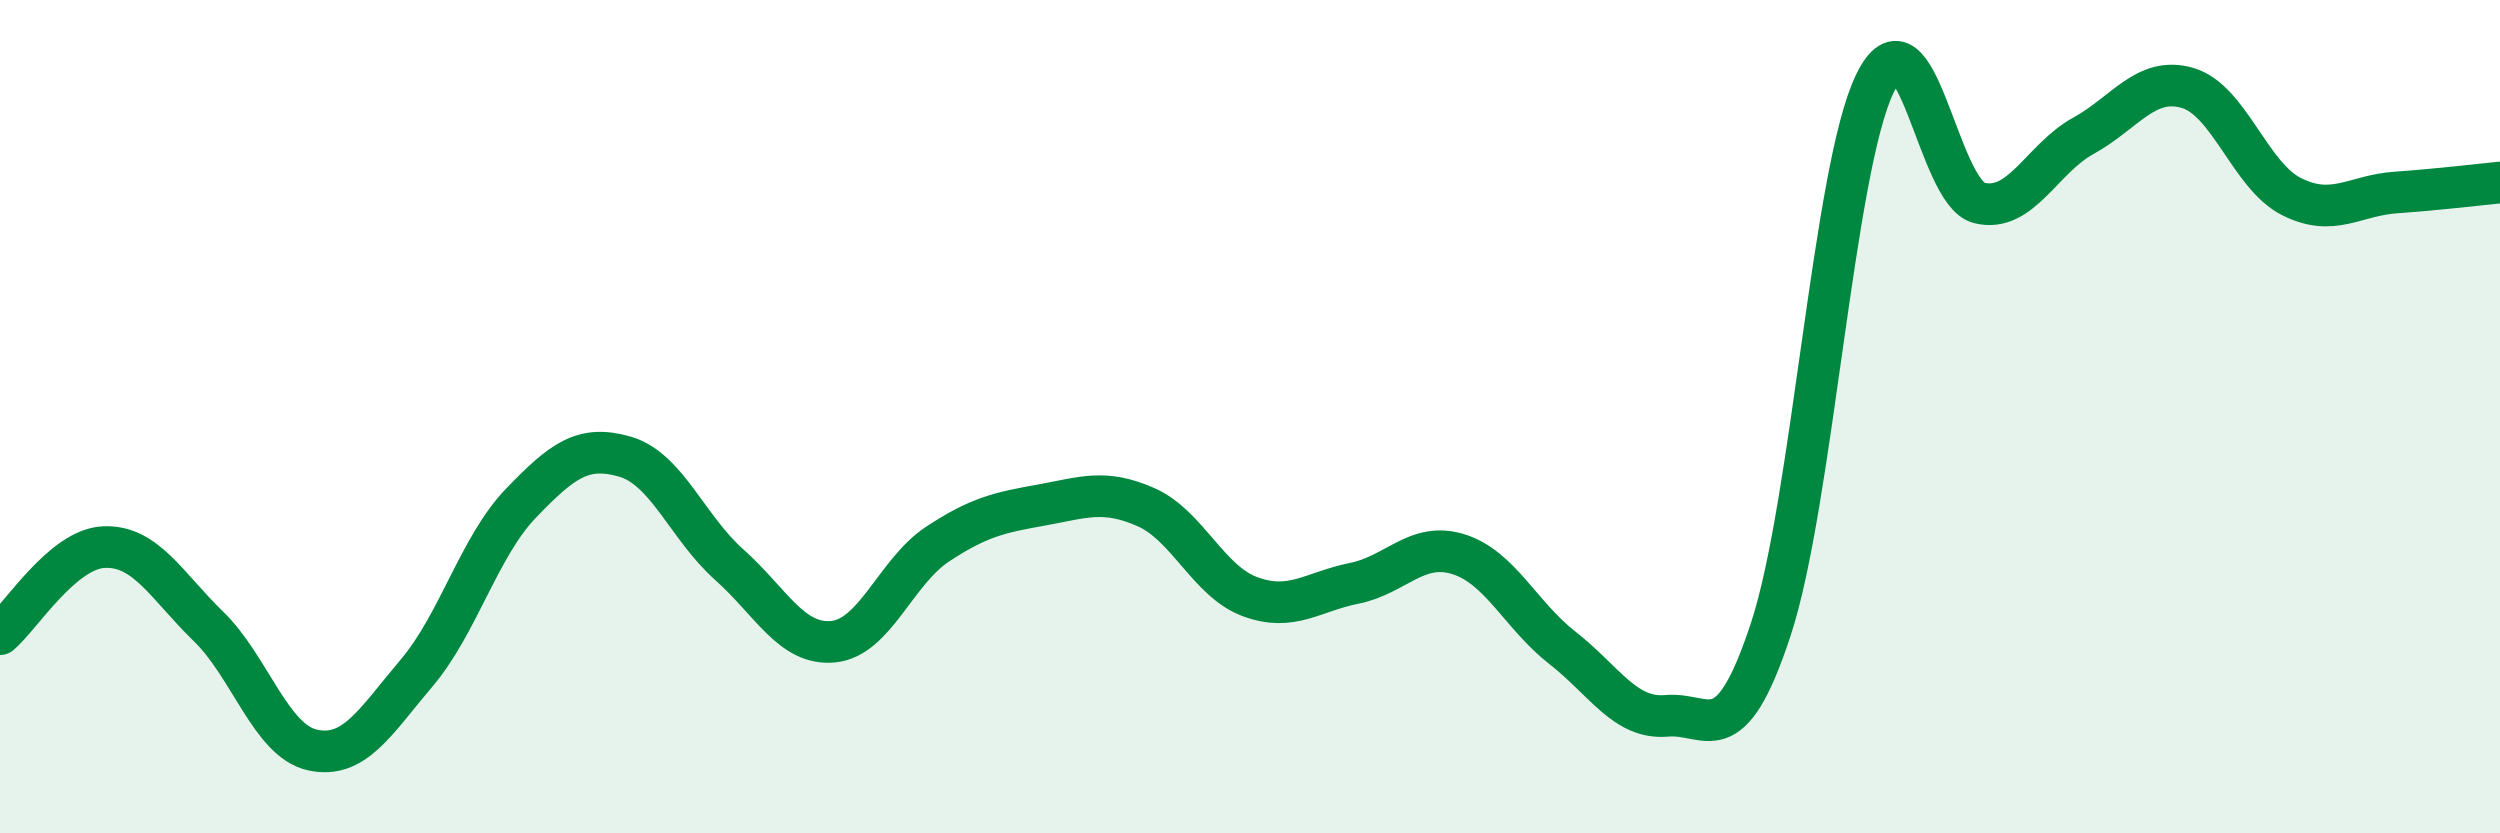
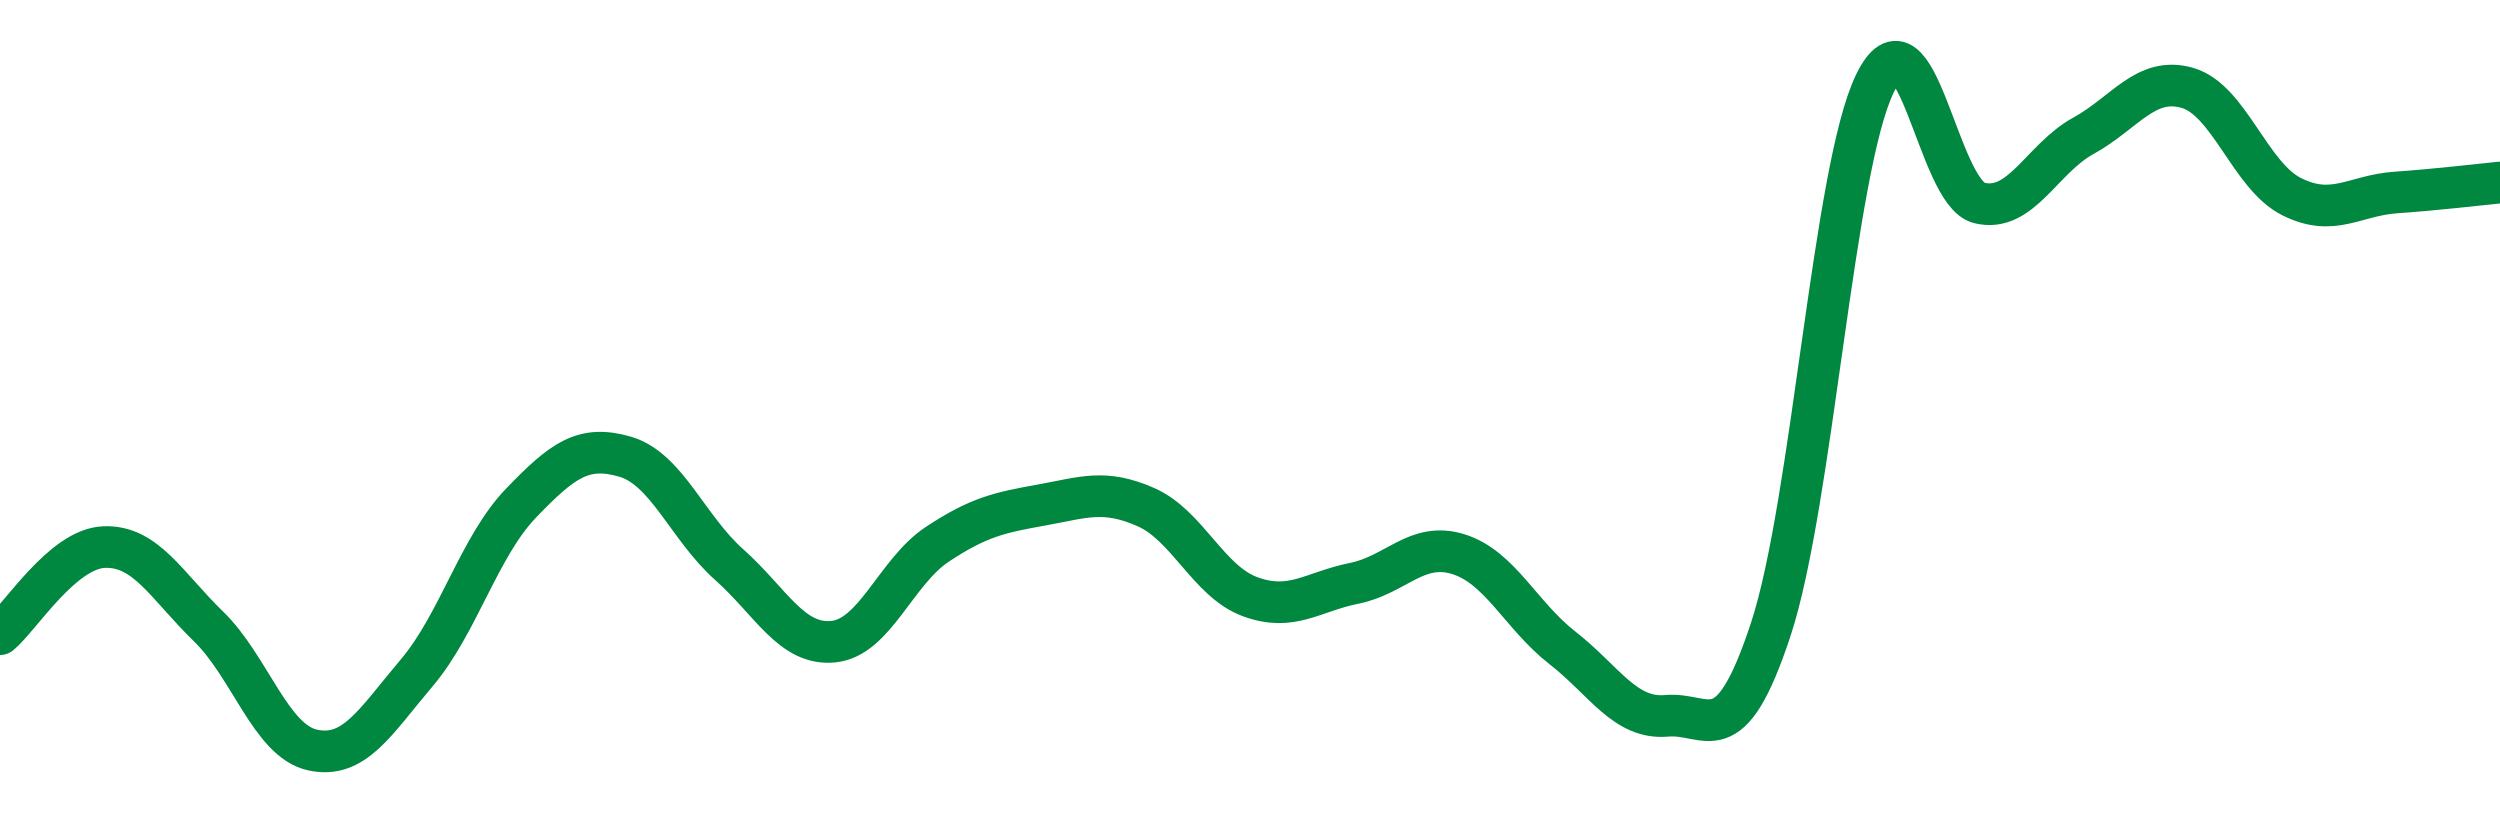
<svg xmlns="http://www.w3.org/2000/svg" width="60" height="20" viewBox="0 0 60 20">
-   <path d="M 0,15.22 C 0.5,14.8 1.5,13.17 2.5,13.13 C 3.5,13.09 4,14.06 5,15.03 C 6,16 6.5,17.78 7.5,18 C 8.5,18.22 9,17.33 10,16.15 C 11,14.97 11.5,13.12 12.5,12.08 C 13.5,11.04 14,10.67 15,10.96 C 16,11.25 16.5,12.66 17.5,13.55 C 18.5,14.44 19,15.5 20,15.4 C 21,15.3 21.5,13.72 22.5,13.06 C 23.5,12.4 24,12.3 25,12.12 C 26,11.94 26.5,11.73 27.5,12.17 C 28.5,12.61 29,13.95 30,14.32 C 31,14.69 31.5,14.2 32.5,14 C 33.5,13.8 34,12.99 35,13.3 C 36,13.61 36.5,14.77 37.5,15.55 C 38.5,16.33 39,17.27 40,17.18 C 41,17.09 41.5,18.14 42.5,15.1 C 43.5,12.06 44,4.05 45,2 C 46,-0.05 46.5,4.62 47.5,4.87 C 48.5,5.12 49,3.81 50,3.26 C 51,2.71 51.5,1.82 52.5,2.11 C 53.5,2.4 54,4.22 55,4.72 C 56,5.22 56.5,4.69 57.5,4.62 C 58.5,4.55 59.5,4.43 60,4.38L60 20L0 20Z" fill="#008740" opacity="0.1" stroke-linecap="round" stroke-linejoin="round" />
  <path d="M 0,15.22 C 0.5,14.8 1.5,13.17 2.5,13.13 C 3.5,13.09 4,14.06 5,15.03 C 6,16 6.5,17.78 7.5,18 C 8.5,18.22 9,17.33 10,16.15 C 11,14.97 11.5,13.12 12.5,12.08 C 13.5,11.04 14,10.67 15,10.96 C 16,11.25 16.5,12.66 17.5,13.55 C 18.5,14.44 19,15.5 20,15.4 C 21,15.3 21.5,13.72 22.5,13.06 C 23.5,12.4 24,12.3 25,12.12 C 26,11.94 26.5,11.73 27.5,12.17 C 28.5,12.61 29,13.95 30,14.32 C 31,14.69 31.5,14.2 32.5,14 C 33.5,13.8 34,12.99 35,13.3 C 36,13.61 36.5,14.77 37.5,15.55 C 38.5,16.33 39,17.27 40,17.18 C 41,17.09 41.5,18.14 42.5,15.1 C 43.5,12.06 44,4.05 45,2 C 46,-0.05 46.5,4.62 47.5,4.87 C 48.5,5.12 49,3.81 50,3.26 C 51,2.71 51.5,1.82 52.5,2.11 C 53.5,2.4 54,4.22 55,4.72 C 56,5.22 56.5,4.69 57.5,4.62 C 58.5,4.55 59.5,4.43 60,4.38" stroke="#008740" stroke-width="1" fill="none" stroke-linecap="round" stroke-linejoin="round" />
</svg>